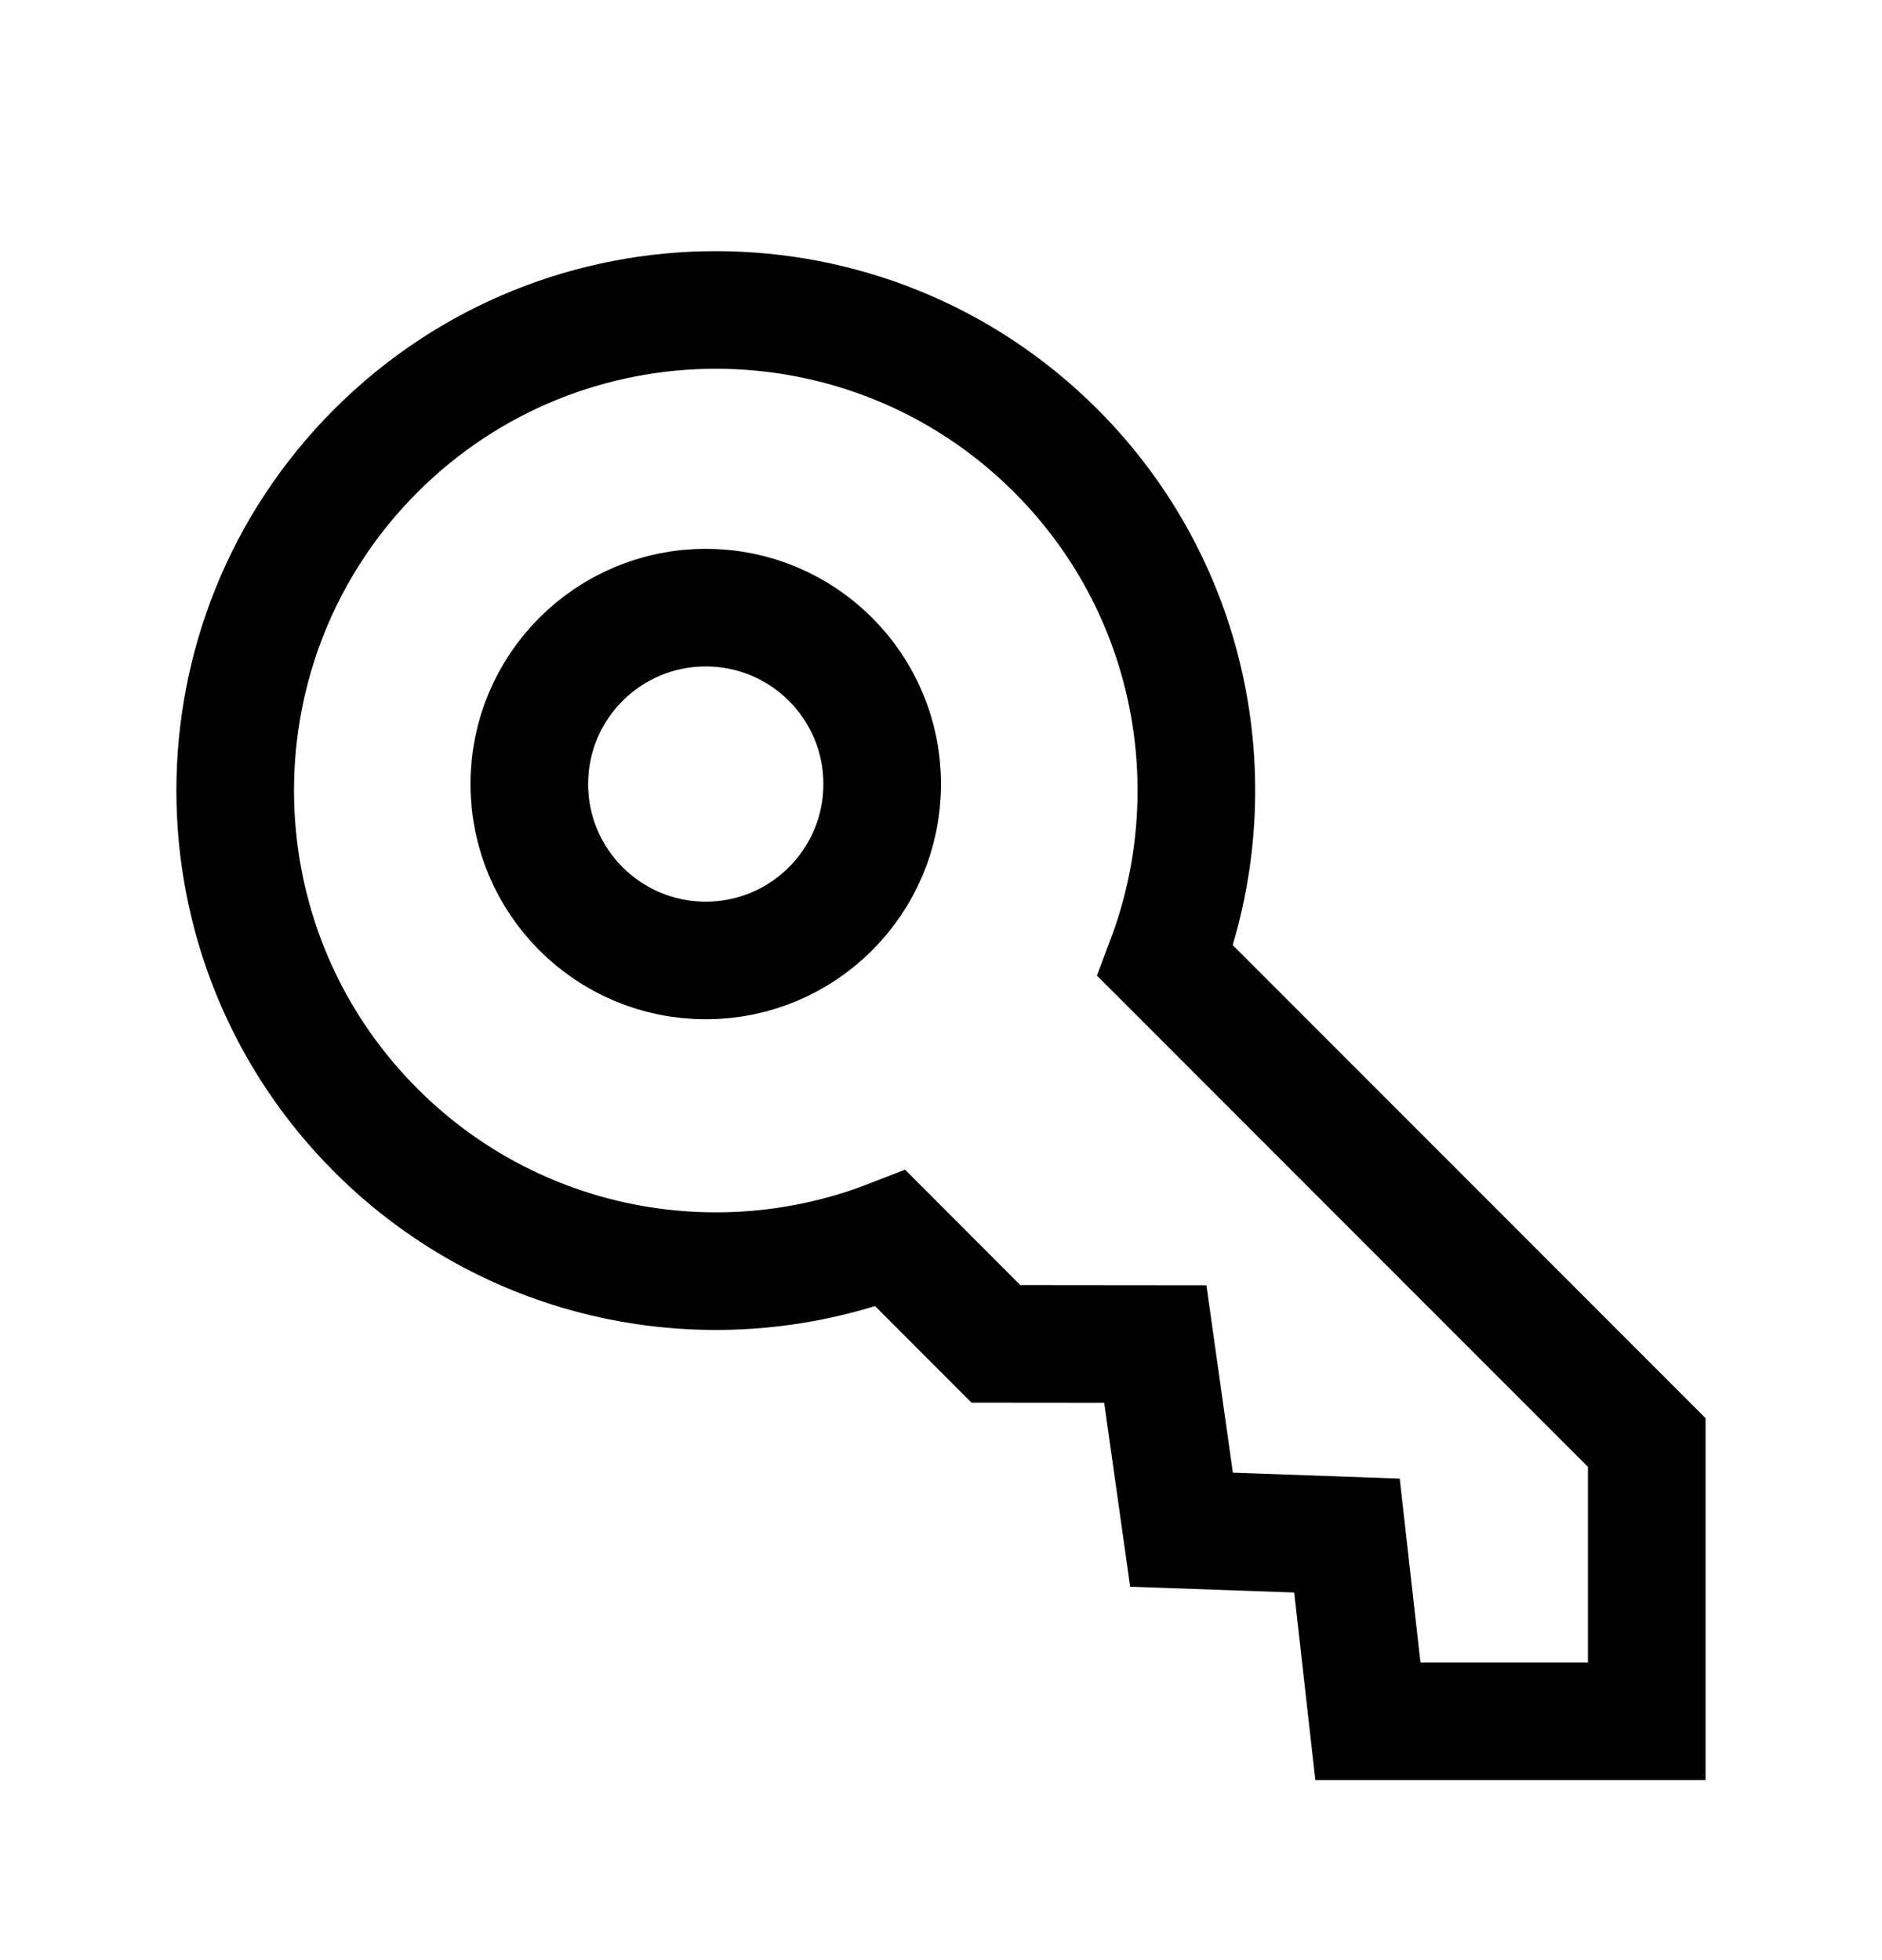
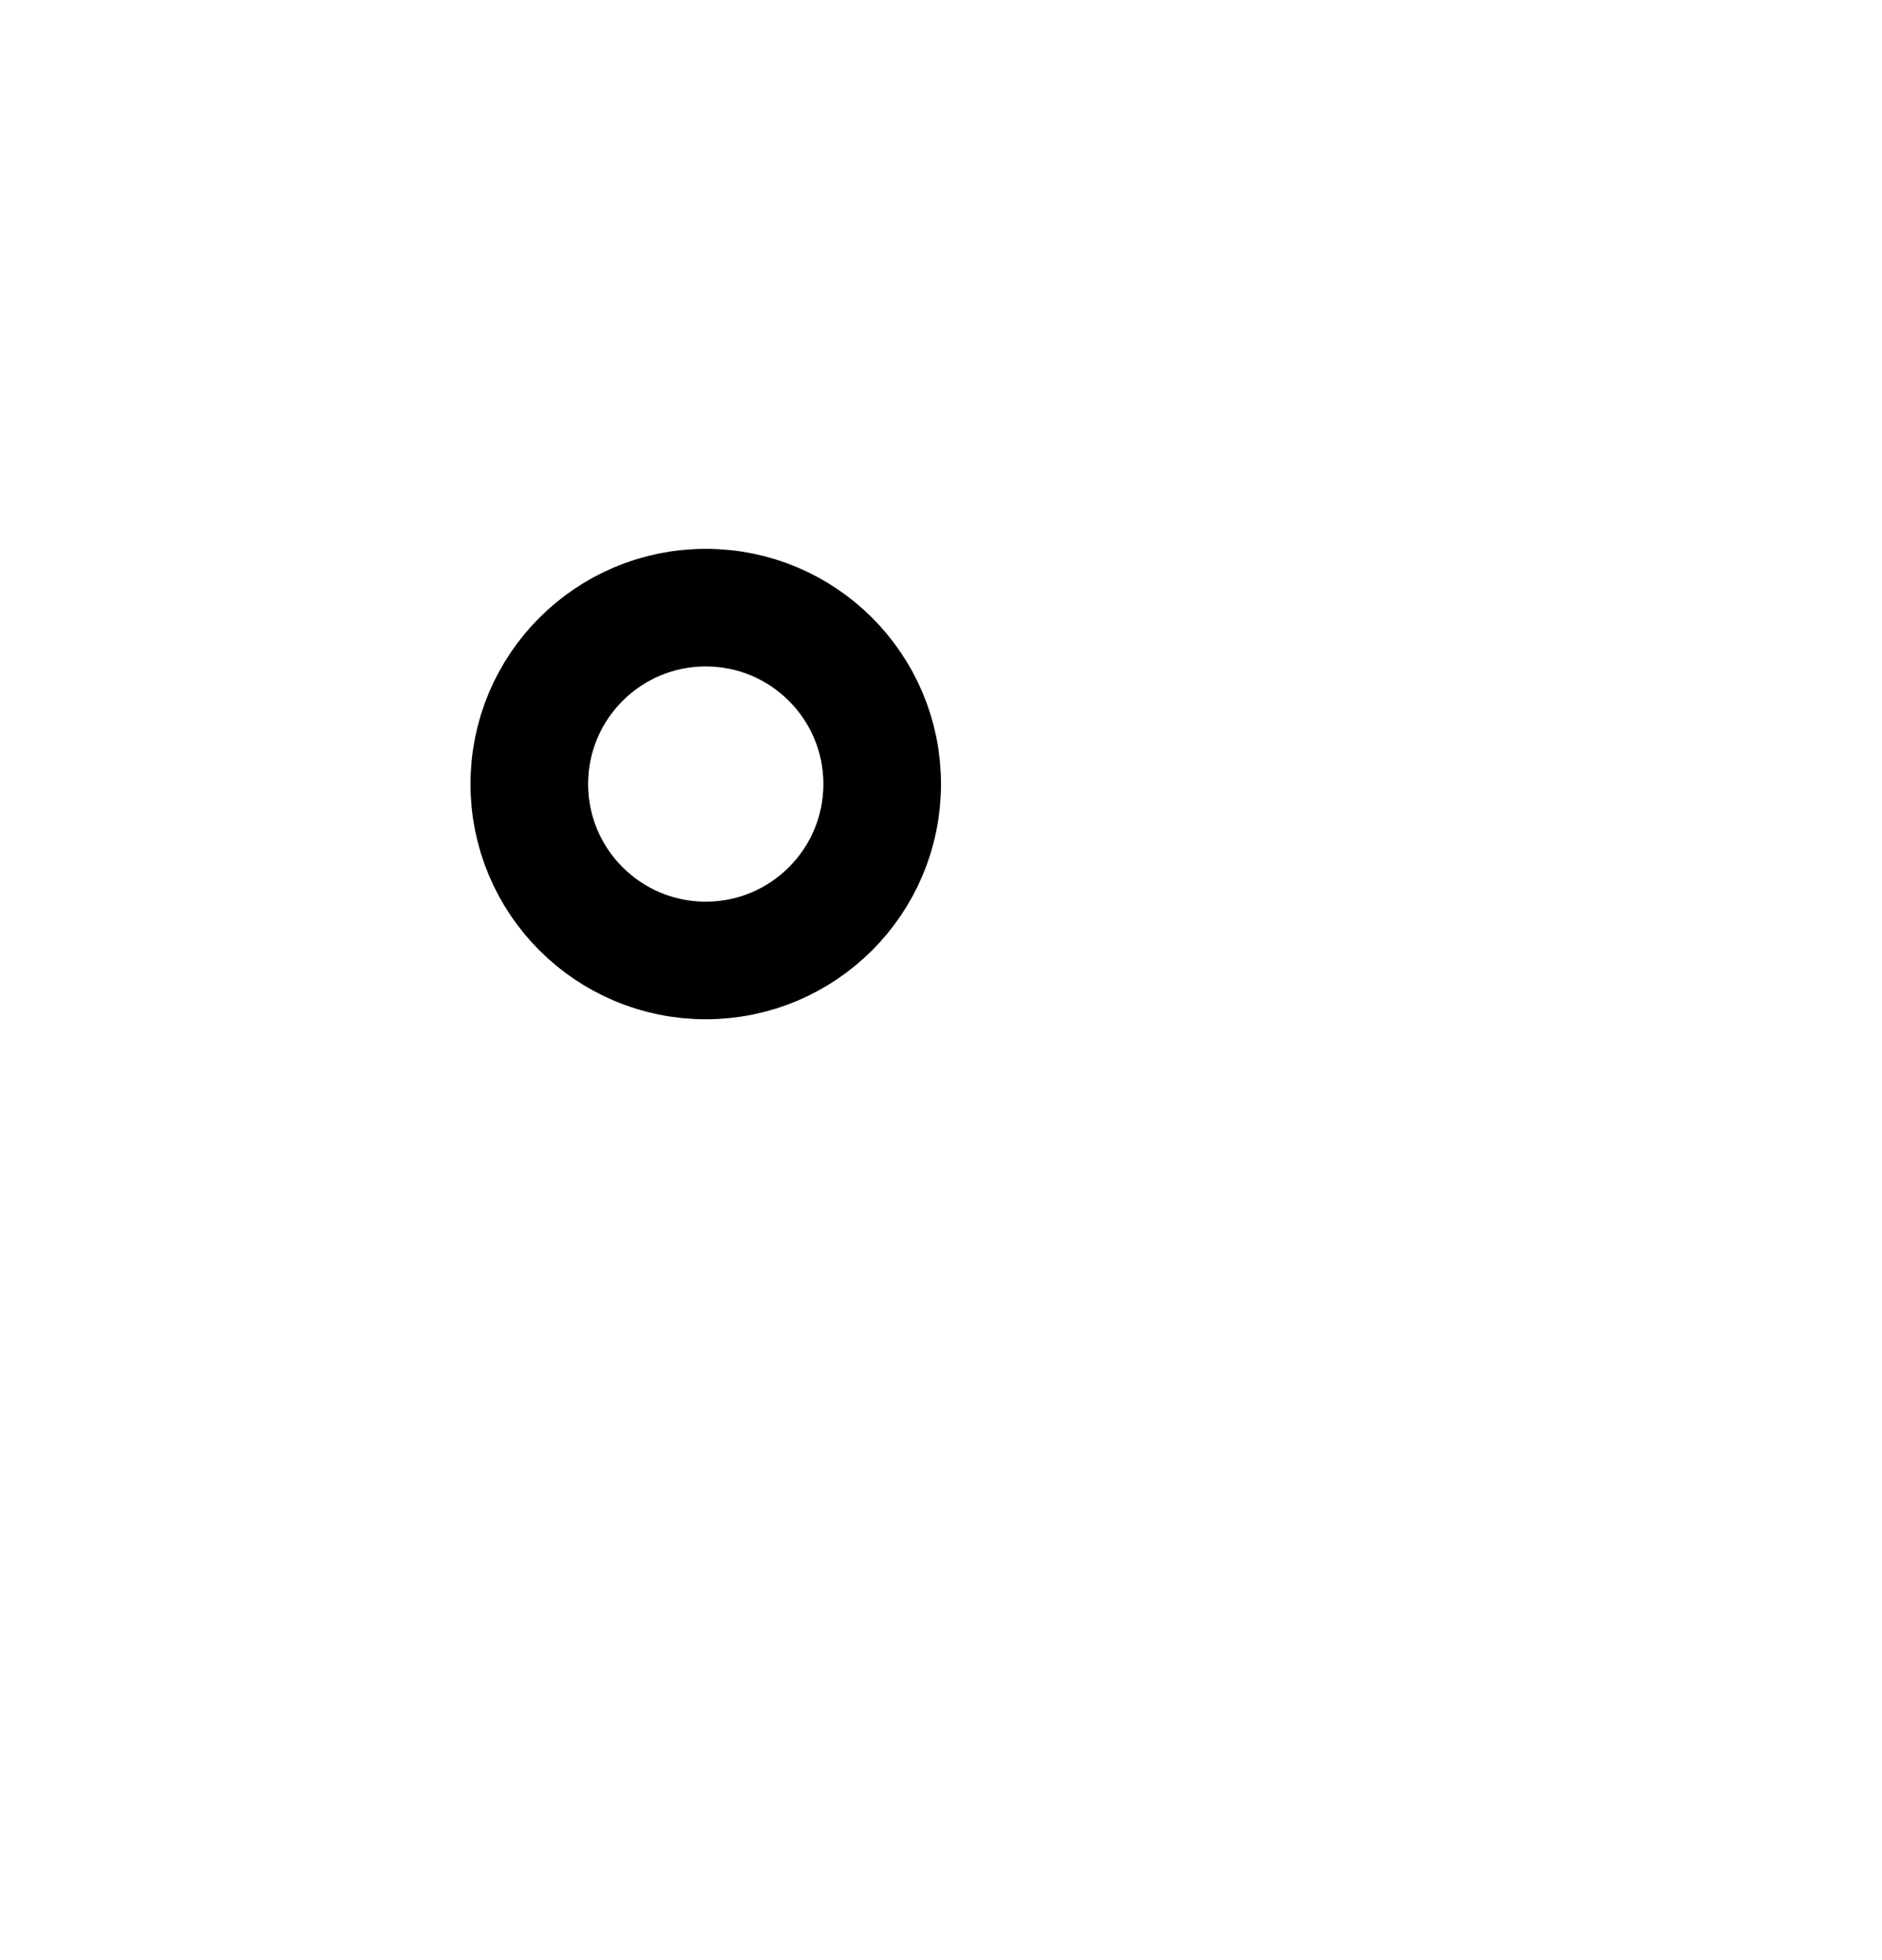
<svg xmlns="http://www.w3.org/2000/svg" width="24" height="25" viewBox="0 0 24 25" fill="none">
-   <path d="M21 21.953H17.444L17.177 19.585L15.067 19.51L14.733 17.142L12.7 17.14L11.357 15.795C9.16 16.651 6.569 16.191 4.794 14.417C2.401 12.023 2.401 8.142 4.794 5.748C7.188 3.355 11.069 3.355 13.463 5.748C15.221 7.507 15.686 10.07 14.861 12.255L21 18.398V21.953Z" stroke="black" stroke-width="1.5" stroke-linecap="round" />
  <circle cx="9" cy="10" r="2.25" stroke="black" stroke-width="1.5" />
</svg>